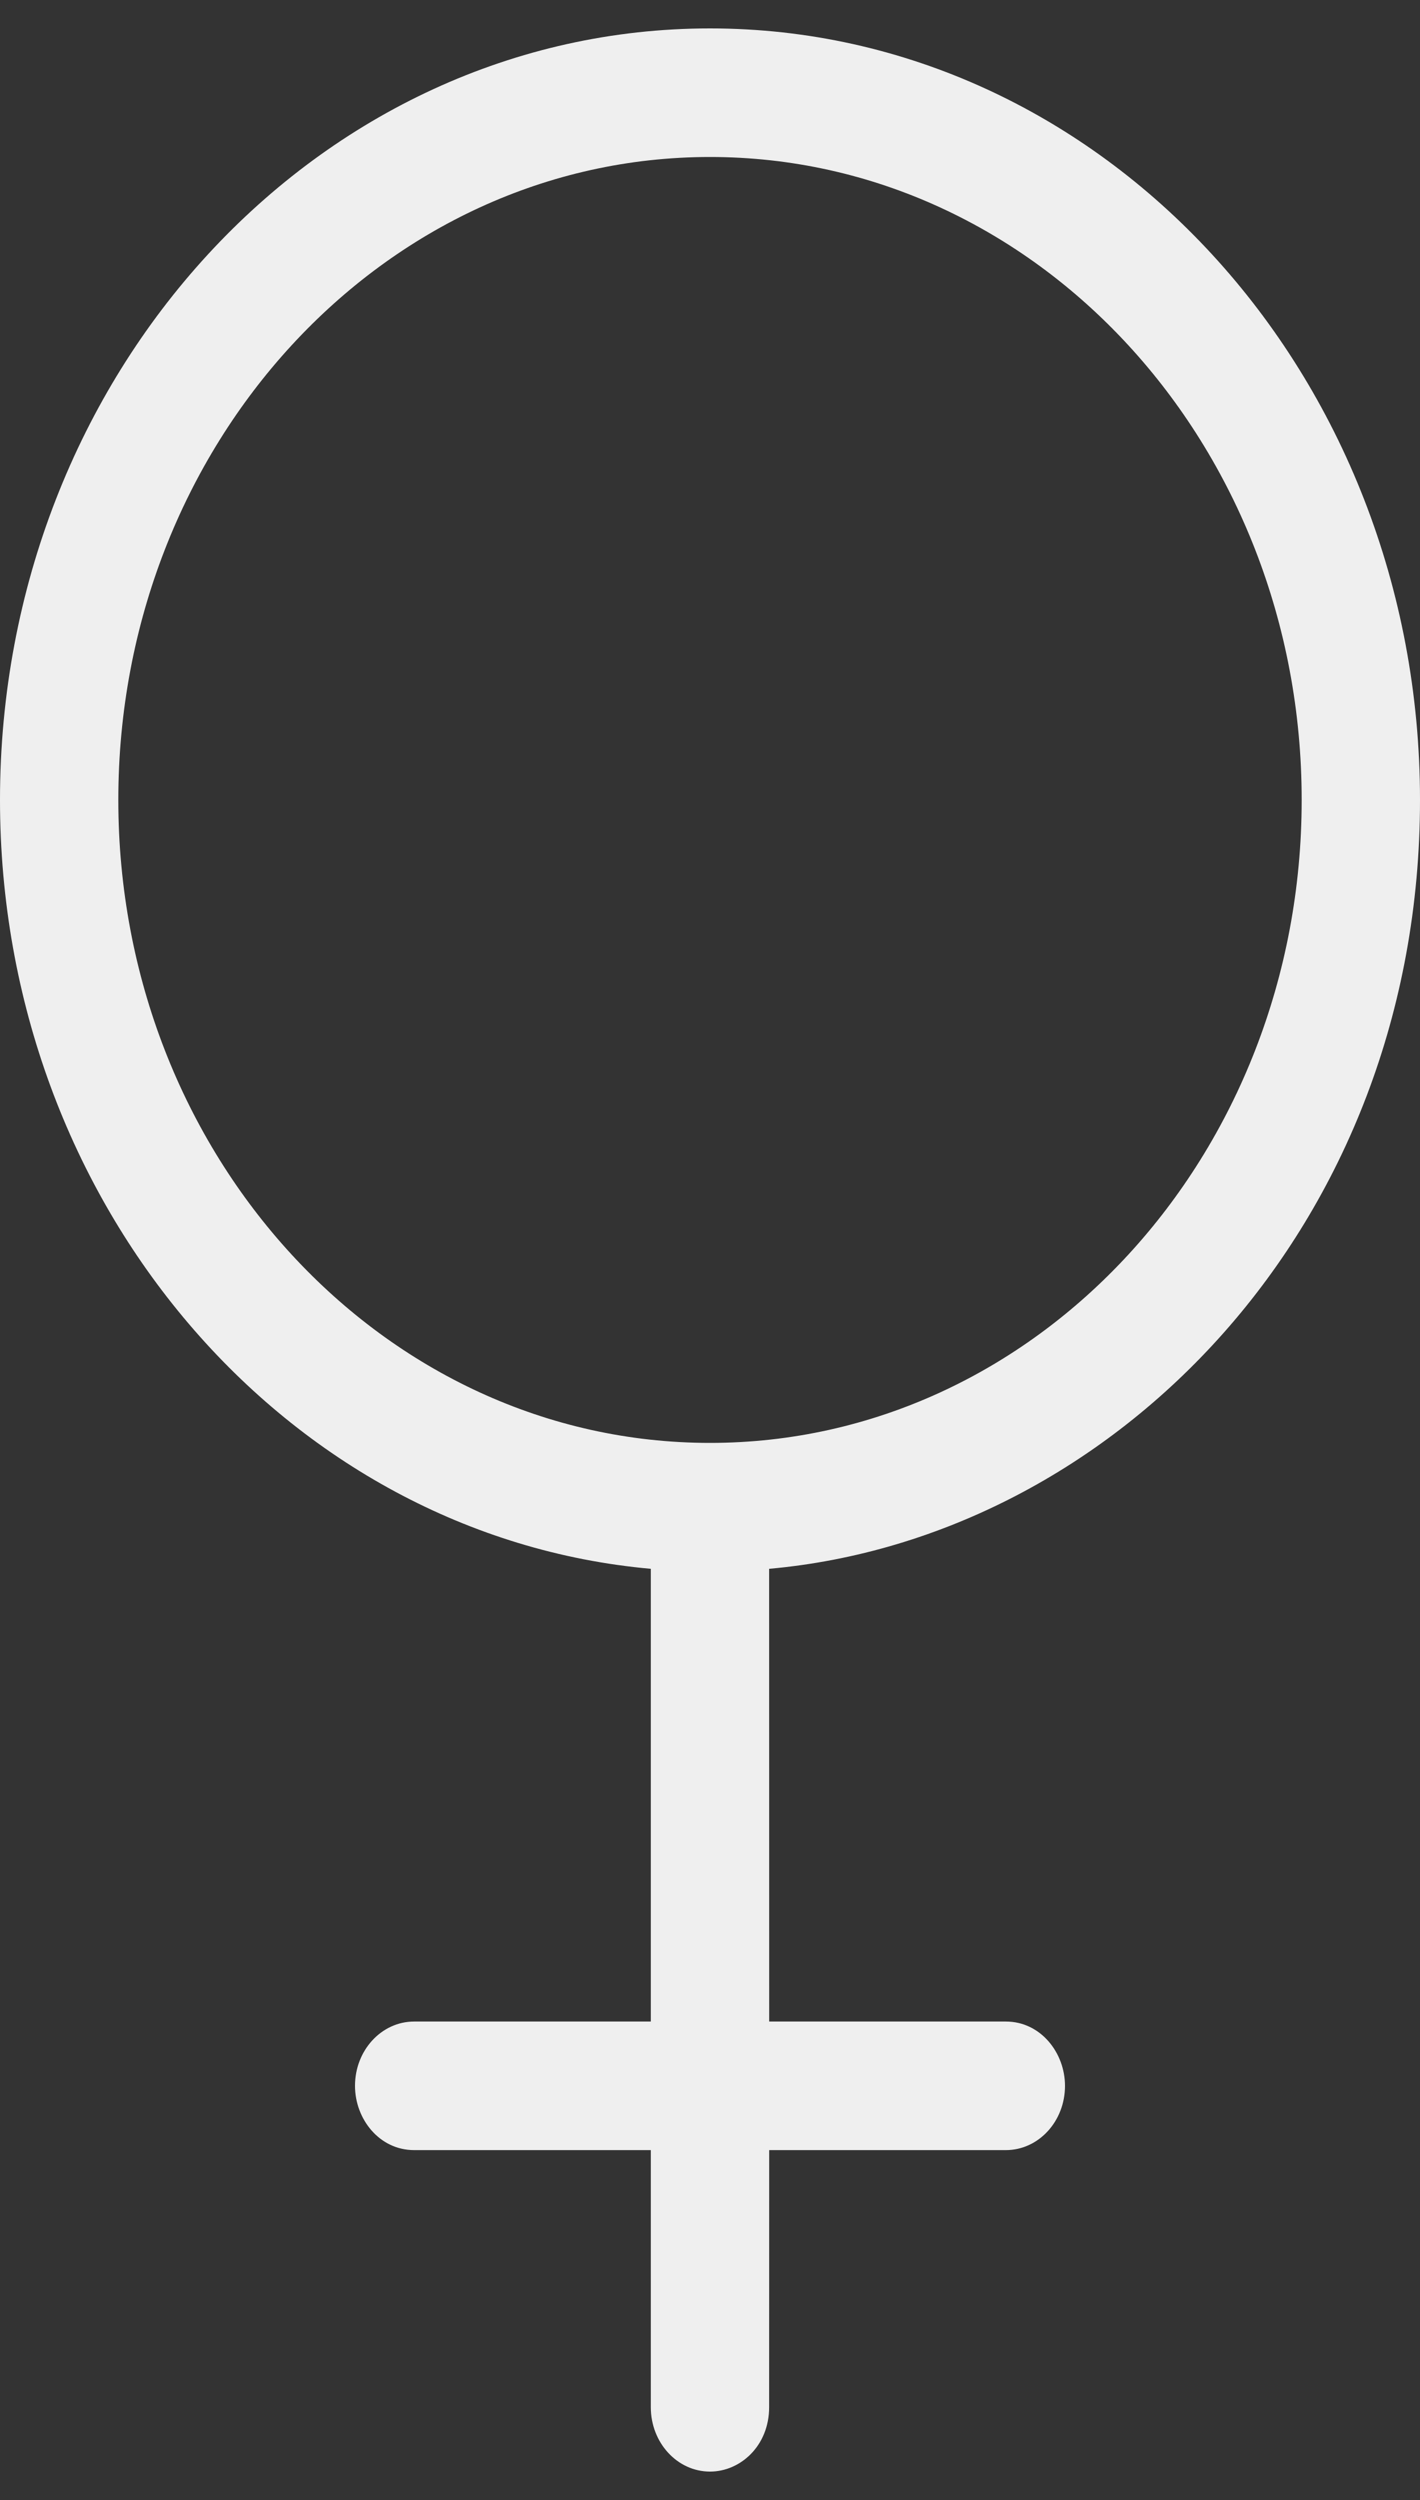
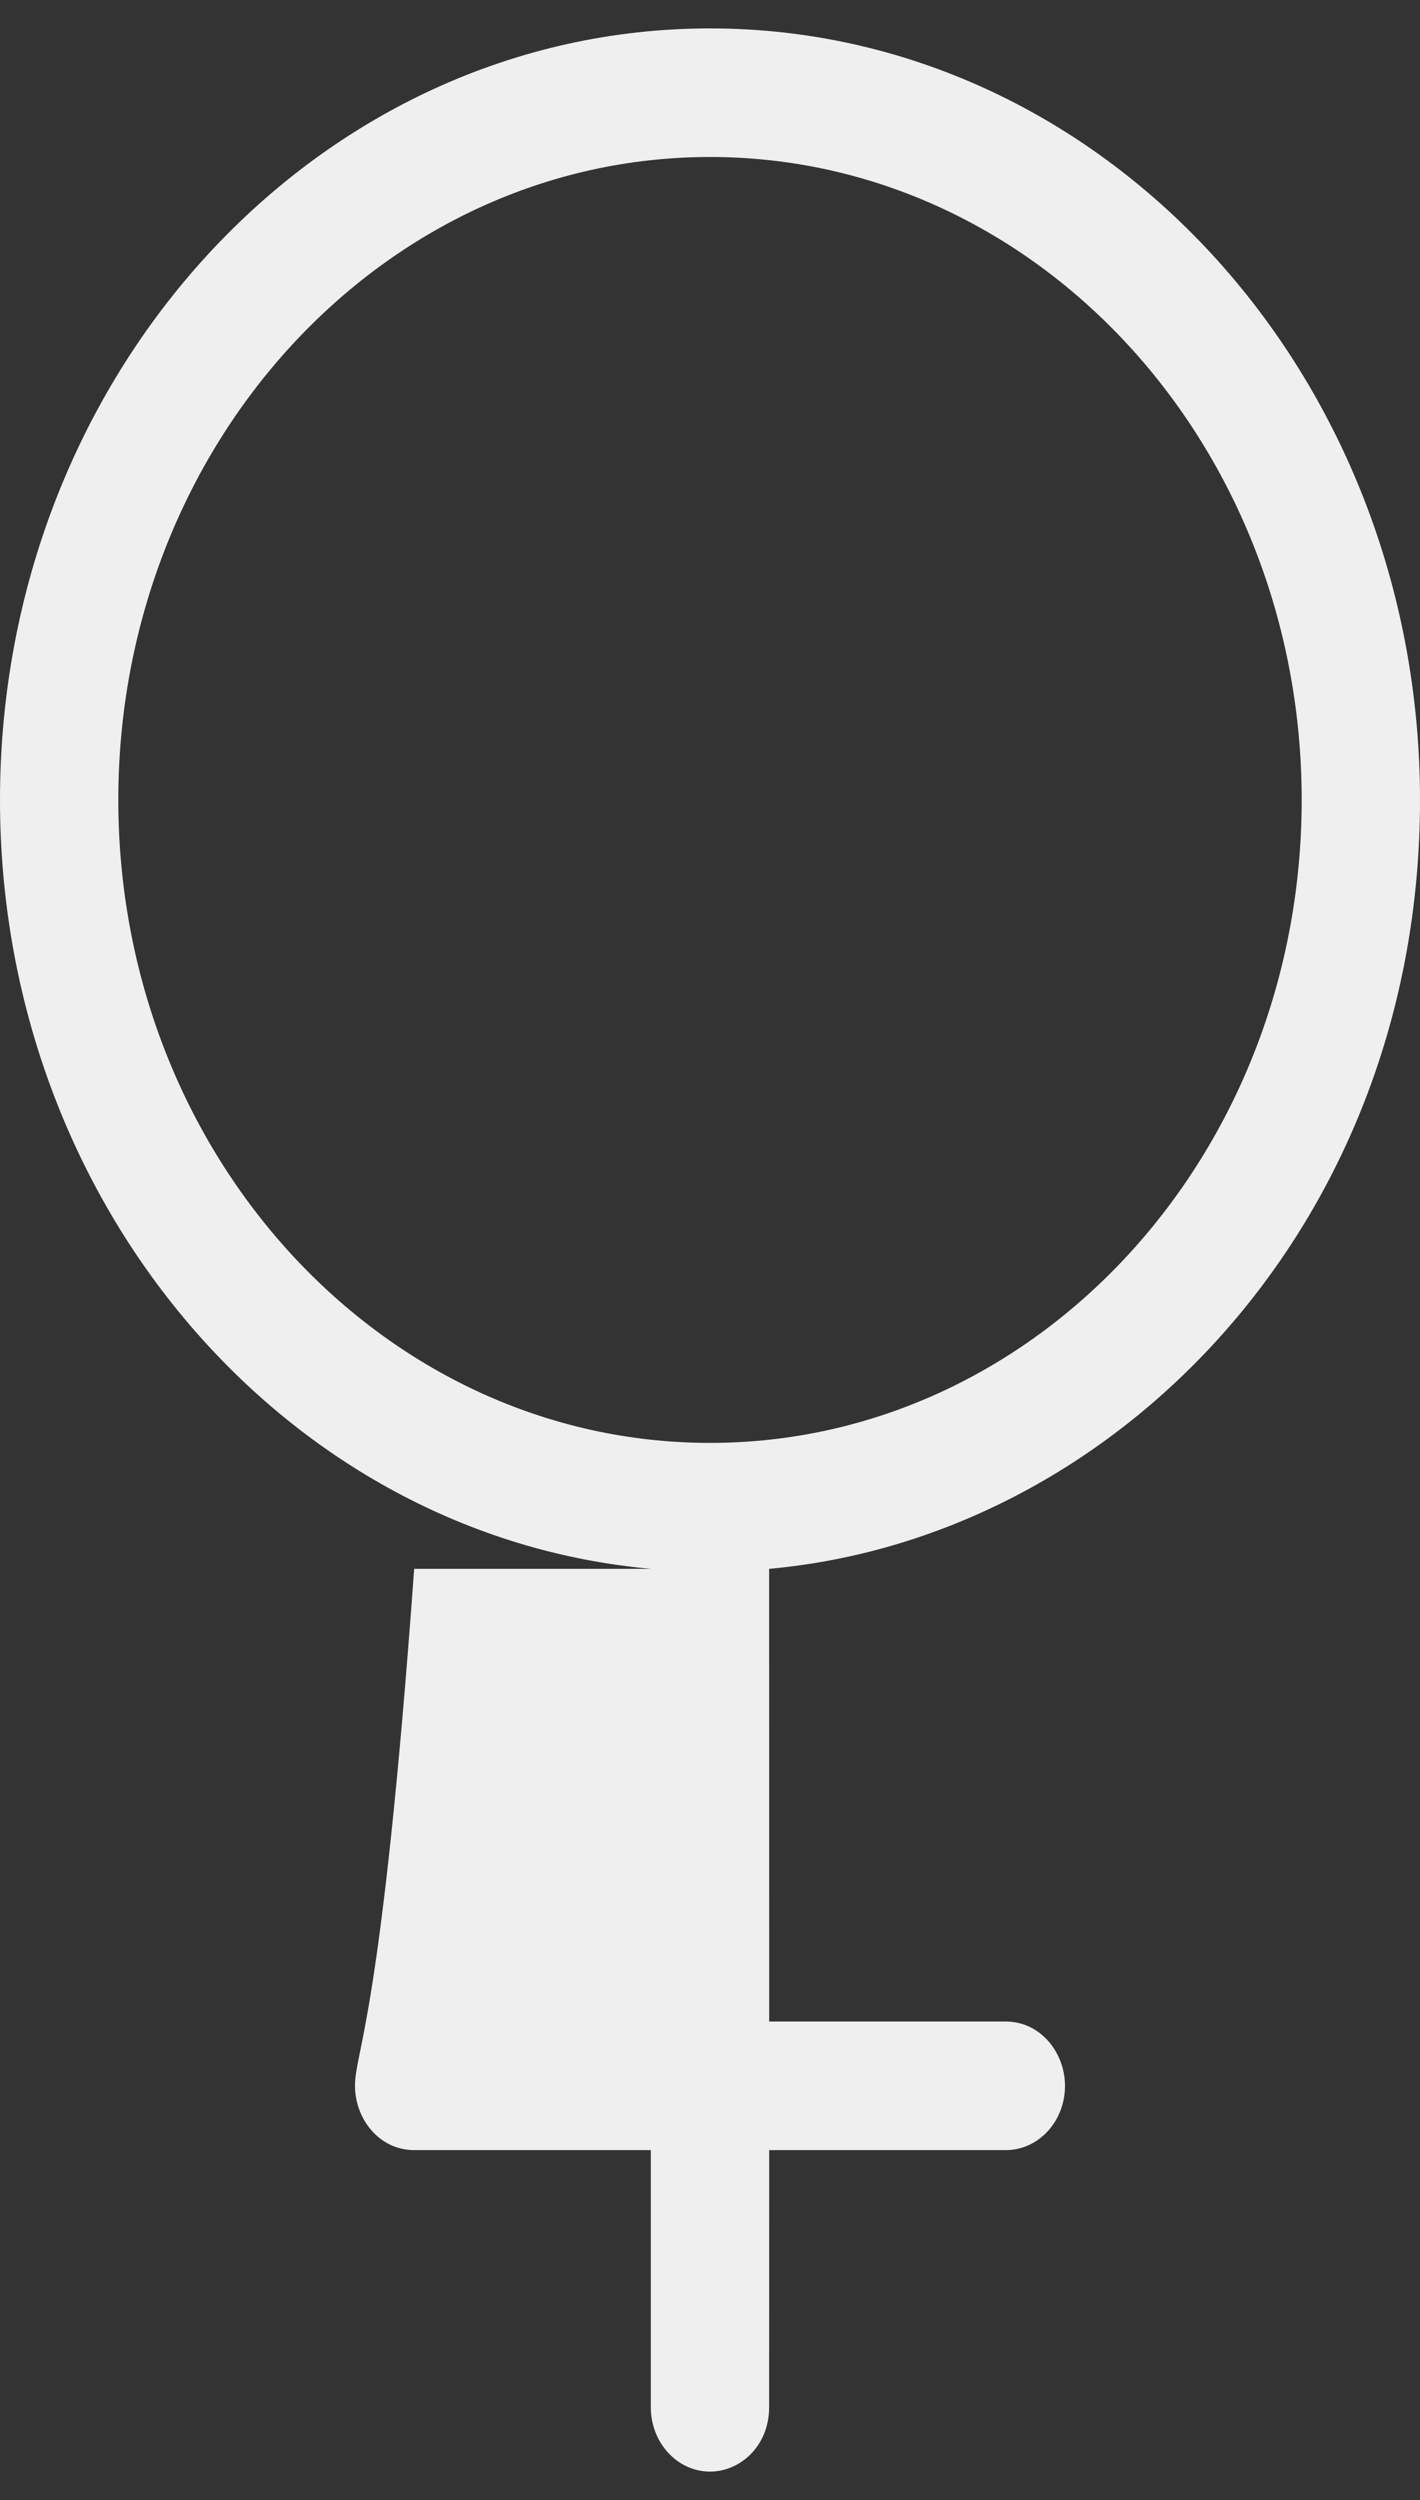
<svg xmlns="http://www.w3.org/2000/svg" width="25" height="44" viewBox="0 0 25 44" fill="none">
  <rect x="0" y="0" width="25" height="44" fill="#333333" stroke="none" />
-   <path d="M12.5 0.5C5.596 0.5 1.90735e-06 6.58 1.90735e-06 14.079C1.90735e-06 21.197 5.042 27.036 11.458 27.611L11.458 35.579H7.292C6.716 35.579 6.25 36.086 6.25 36.711C6.25 37.291 6.675 37.842 7.292 37.842H11.458V42.368C11.458 42.993 11.925 43.5 12.5 43.5C13.034 43.5 13.541 43.048 13.541 42.368L13.542 37.842H17.708C18.284 37.842 18.75 37.336 18.75 36.711C18.75 36.13 18.323 35.579 17.708 35.579H13.542L13.541 27.611C19.612 27.068 25 21.578 25 14.079C25 6.58 19.404 0.5 12.5 0.5ZM12.5 2.763C18.253 2.763 22.917 7.829 22.917 14.079C22.917 20.328 18.253 25.395 12.5 25.395C6.747 25.395 2.083 20.328 2.083 14.079C2.083 7.829 6.747 2.763 12.5 2.763Z" fill="#EFEFEF" />
+   <path d="M12.5 0.5C5.596 0.5 1.90735e-06 6.58 1.90735e-06 14.079C1.90735e-06 21.197 5.042 27.036 11.458 27.611H7.292C6.716 35.579 6.25 36.086 6.25 36.711C6.25 37.291 6.675 37.842 7.292 37.842H11.458V42.368C11.458 42.993 11.925 43.5 12.5 43.5C13.034 43.5 13.541 43.048 13.541 42.368L13.542 37.842H17.708C18.284 37.842 18.75 37.336 18.75 36.711C18.75 36.13 18.323 35.579 17.708 35.579H13.542L13.541 27.611C19.612 27.068 25 21.578 25 14.079C25 6.58 19.404 0.5 12.5 0.5ZM12.5 2.763C18.253 2.763 22.917 7.829 22.917 14.079C22.917 20.328 18.253 25.395 12.5 25.395C6.747 25.395 2.083 20.328 2.083 14.079C2.083 7.829 6.747 2.763 12.5 2.763Z" fill="#EFEFEF" />
</svg>